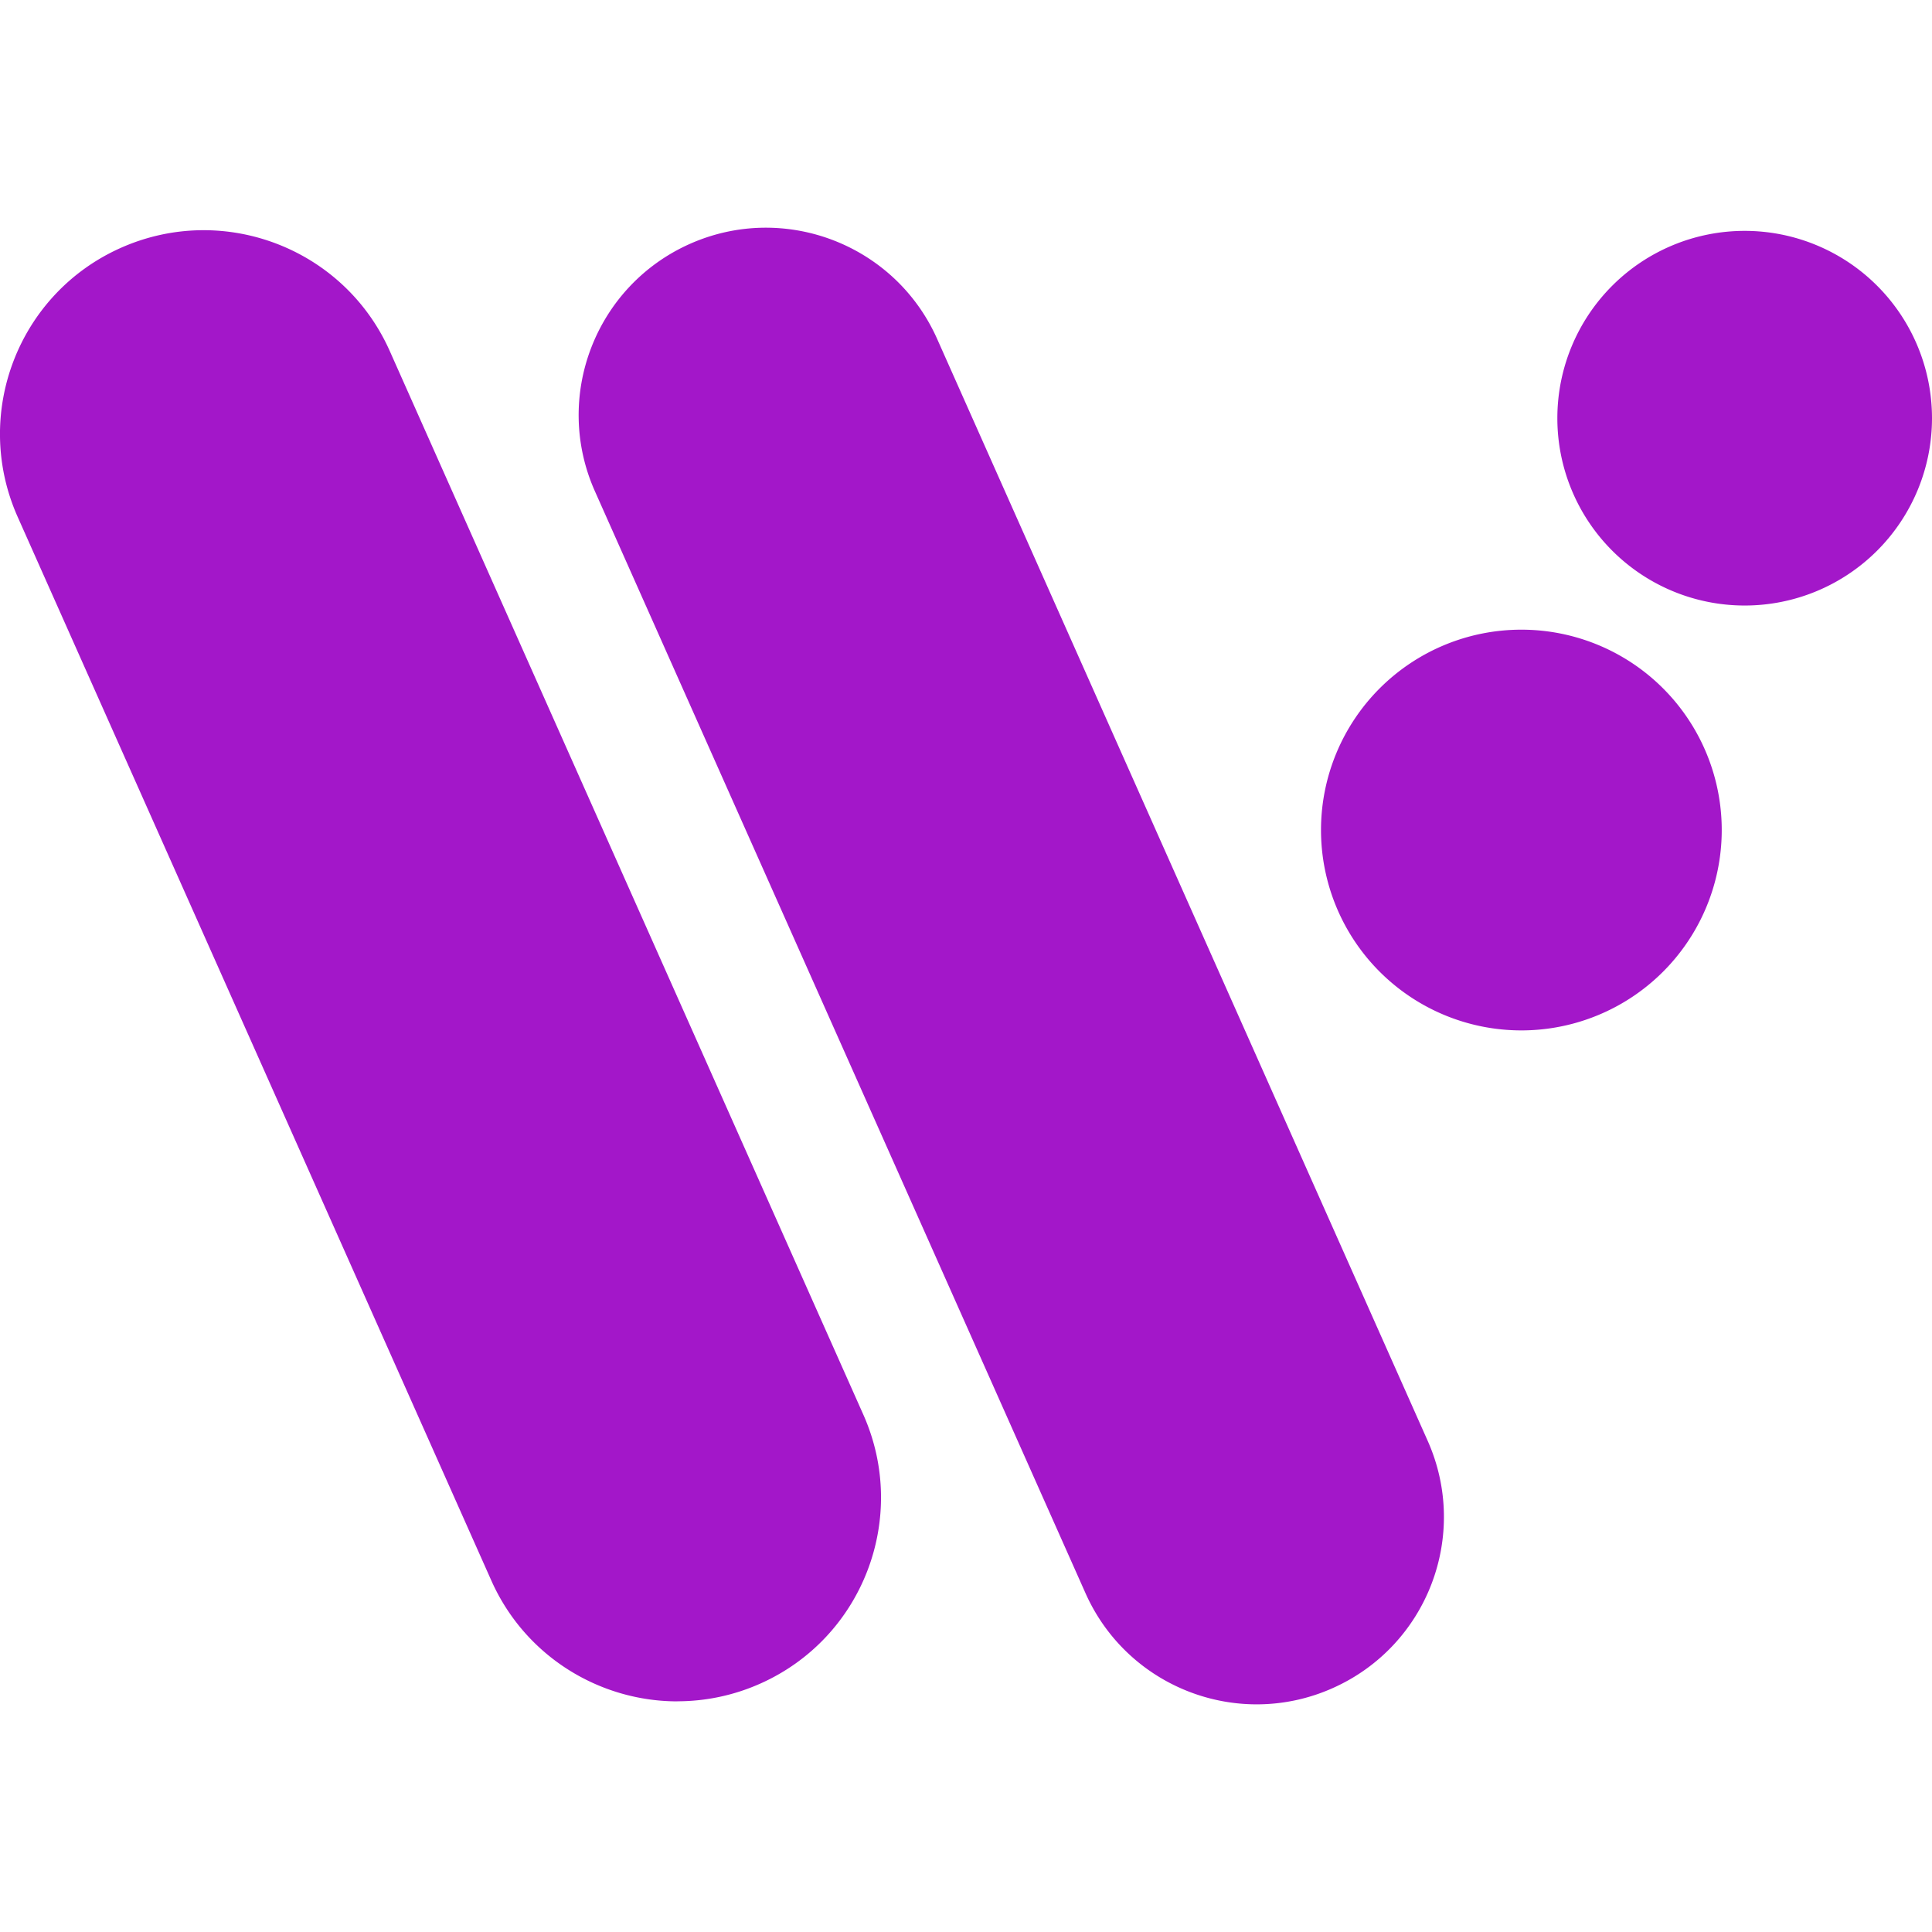
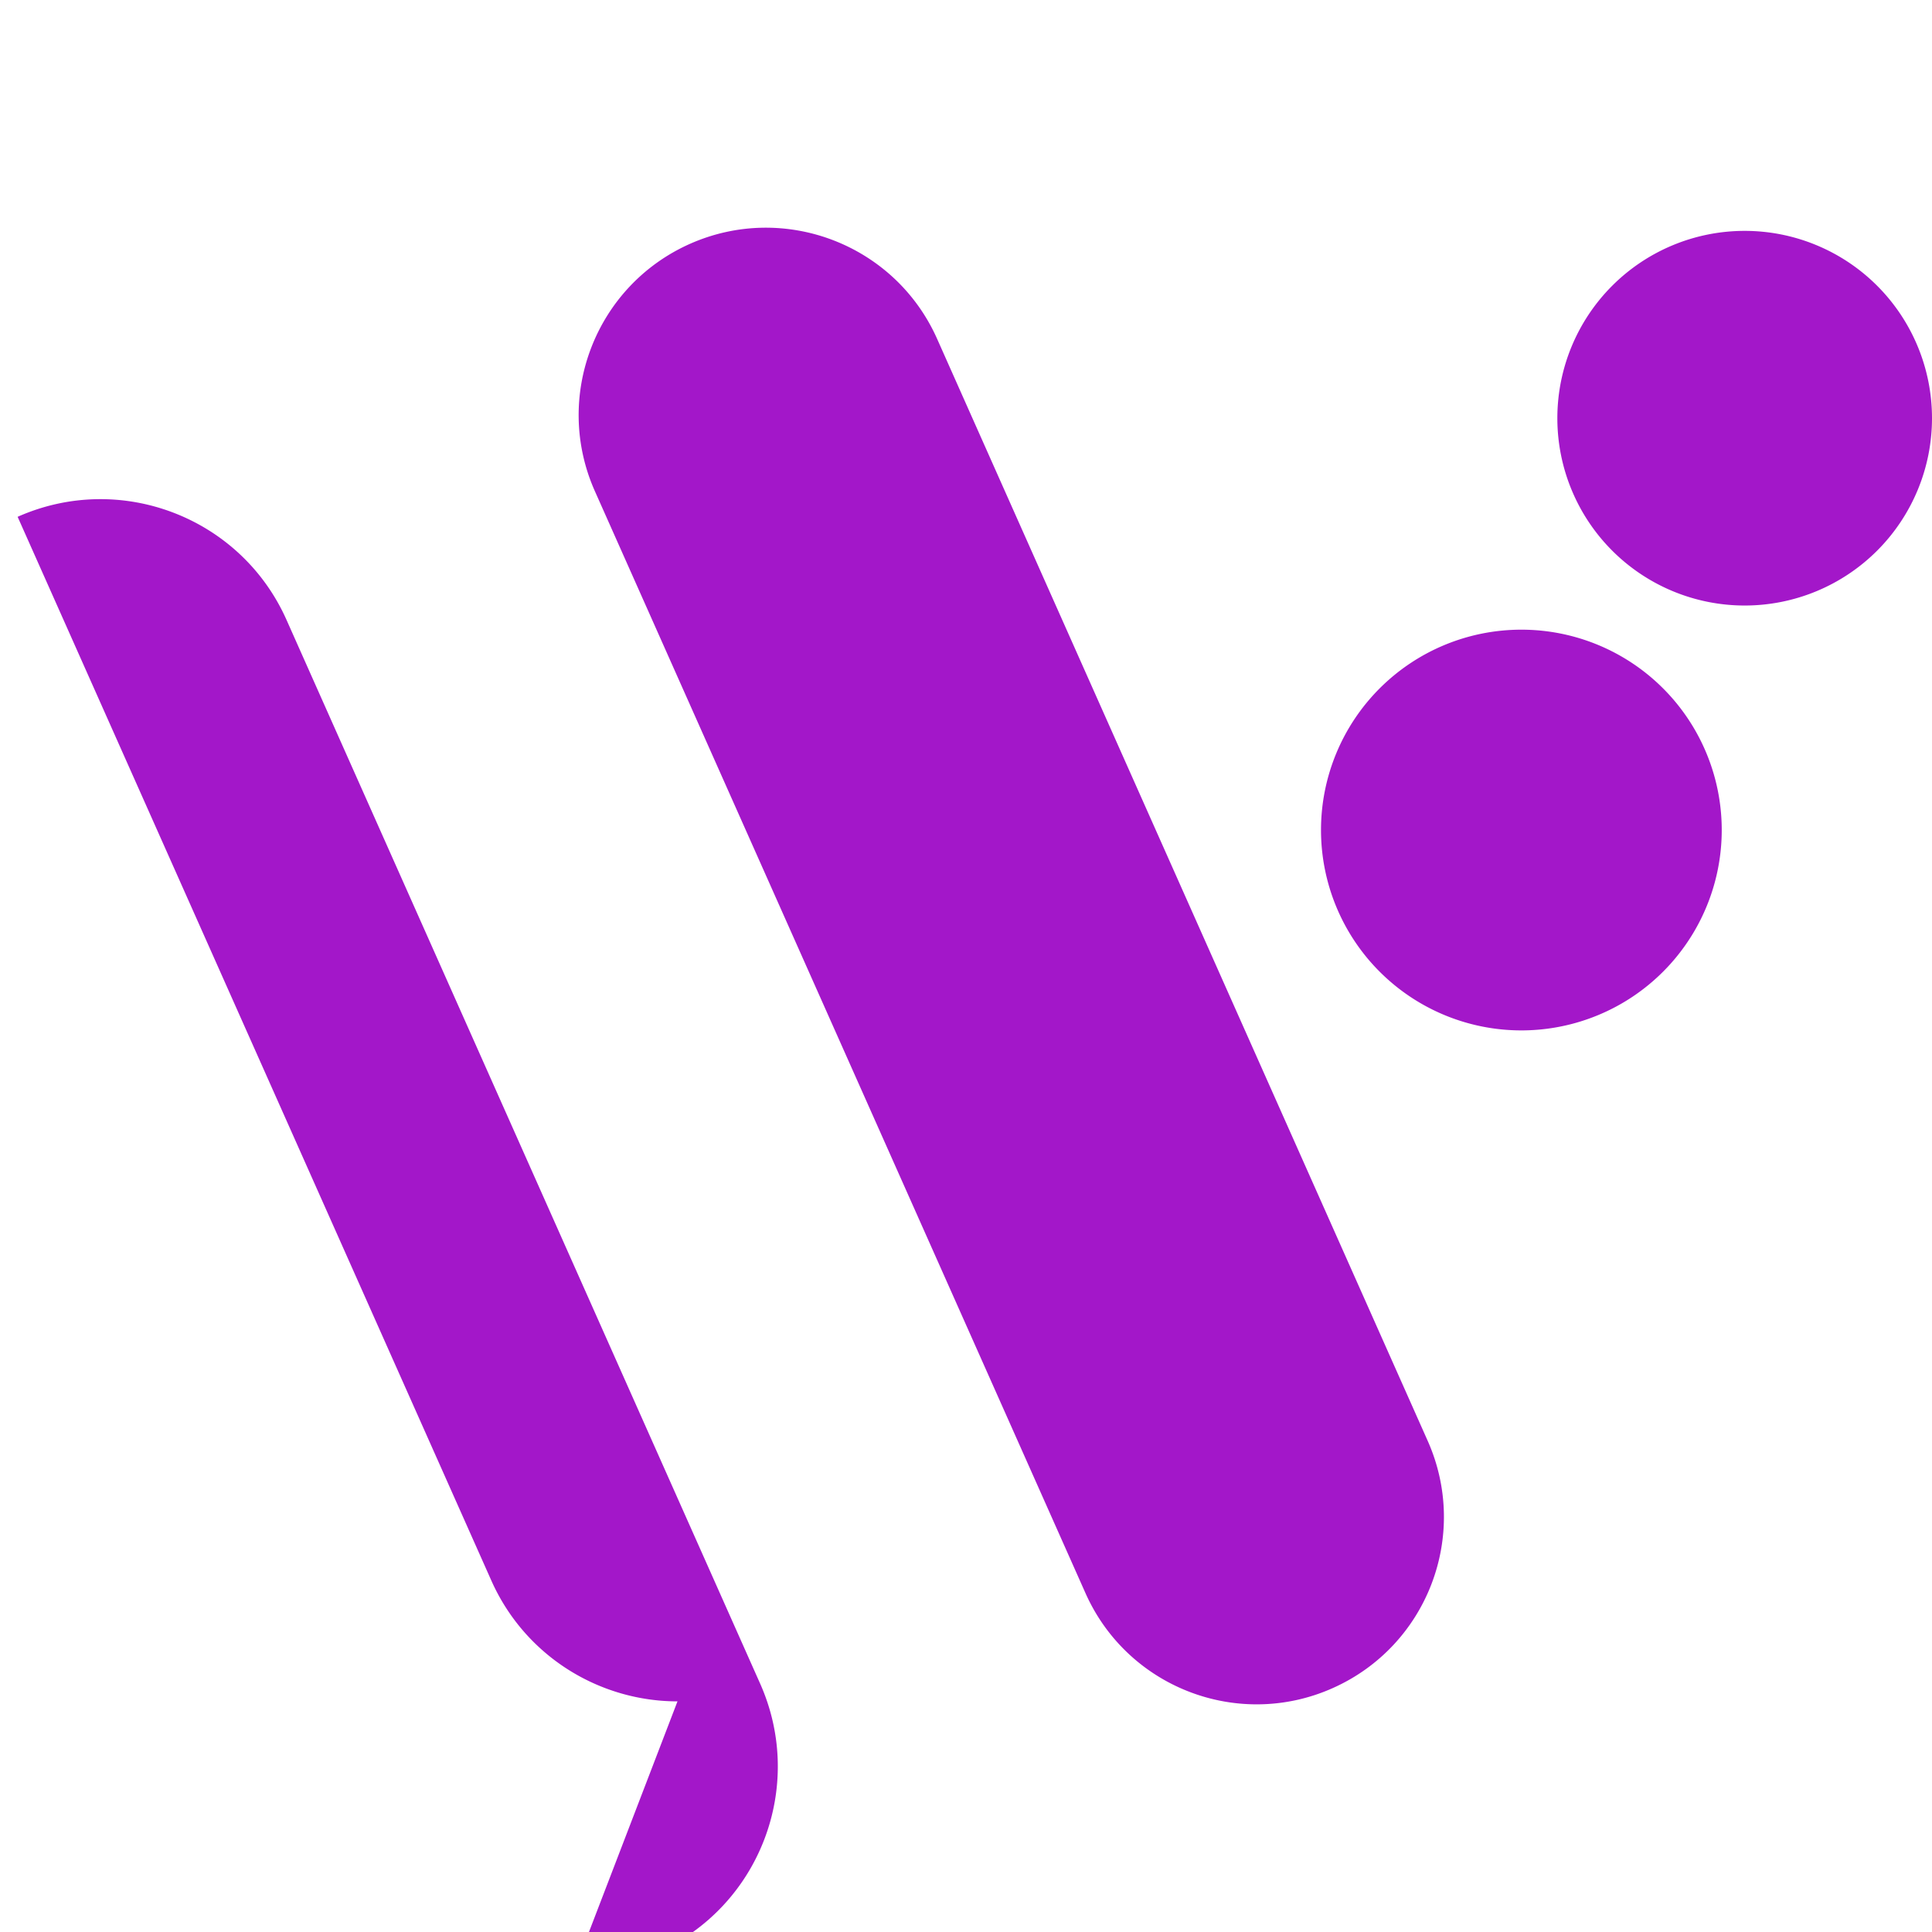
<svg xmlns="http://www.w3.org/2000/svg" role="img" width="32px" height="32px" viewBox="0 0 24 24">
  <title>Wear OS</title>
-   <path fill="#a317c9" d="M8.416 21.135c-.969 0-1.894-.56-2.313-1.502L.219 6.42C-.349 5.143.225 3.647 1.501 3.079c1.277-.568 2.773.005 3.341 1.282l5.883 13.213c.568 1.277-.005 2.773-1.282 3.341a2.525 2.525 0 01-1.027.219zm7.195.037c-.891 0-1.741-.515-2.127-1.382L7.39 6.102C6.867 4.928 7.396 3.553 8.569 3.03c1.173-.522 2.549.005 3.072 1.179l6.094 13.689c.523 1.175-.005 2.549-1.179 3.072a2.311 2.311 0 01-.946.202zM24 5.195a2.327 2.327 0 01-2.327 2.327 2.327 2.327 0 01-2.327-2.327 2.327 2.327 0 012.327-2.327A2.327 2.327 0 0124 5.195zm-2.612 5.116a2.489 2.489 0 01-2.489 2.489 2.489 2.489 0 01-2.489-2.489 2.489 2.489 0 012.489-2.489 2.489 2.489 0 012.489 2.489Z" />
+   <path fill="#a317c9" d="M8.416 21.135c-.969 0-1.894-.56-2.313-1.502L.219 6.42c1.277-.568 2.773.005 3.341 1.282l5.883 13.213c.568 1.277-.005 2.773-1.282 3.341a2.525 2.525 0 01-1.027.219zm7.195.037c-.891 0-1.741-.515-2.127-1.382L7.39 6.102C6.867 4.928 7.396 3.553 8.569 3.03c1.173-.522 2.549.005 3.072 1.179l6.094 13.689c.523 1.175-.005 2.549-1.179 3.072a2.311 2.311 0 01-.946.202zM24 5.195a2.327 2.327 0 01-2.327 2.327 2.327 2.327 0 01-2.327-2.327 2.327 2.327 0 012.327-2.327A2.327 2.327 0 0124 5.195zm-2.612 5.116a2.489 2.489 0 01-2.489 2.489 2.489 2.489 0 01-2.489-2.489 2.489 2.489 0 012.489-2.489 2.489 2.489 0 012.489 2.489Z" />
</svg>